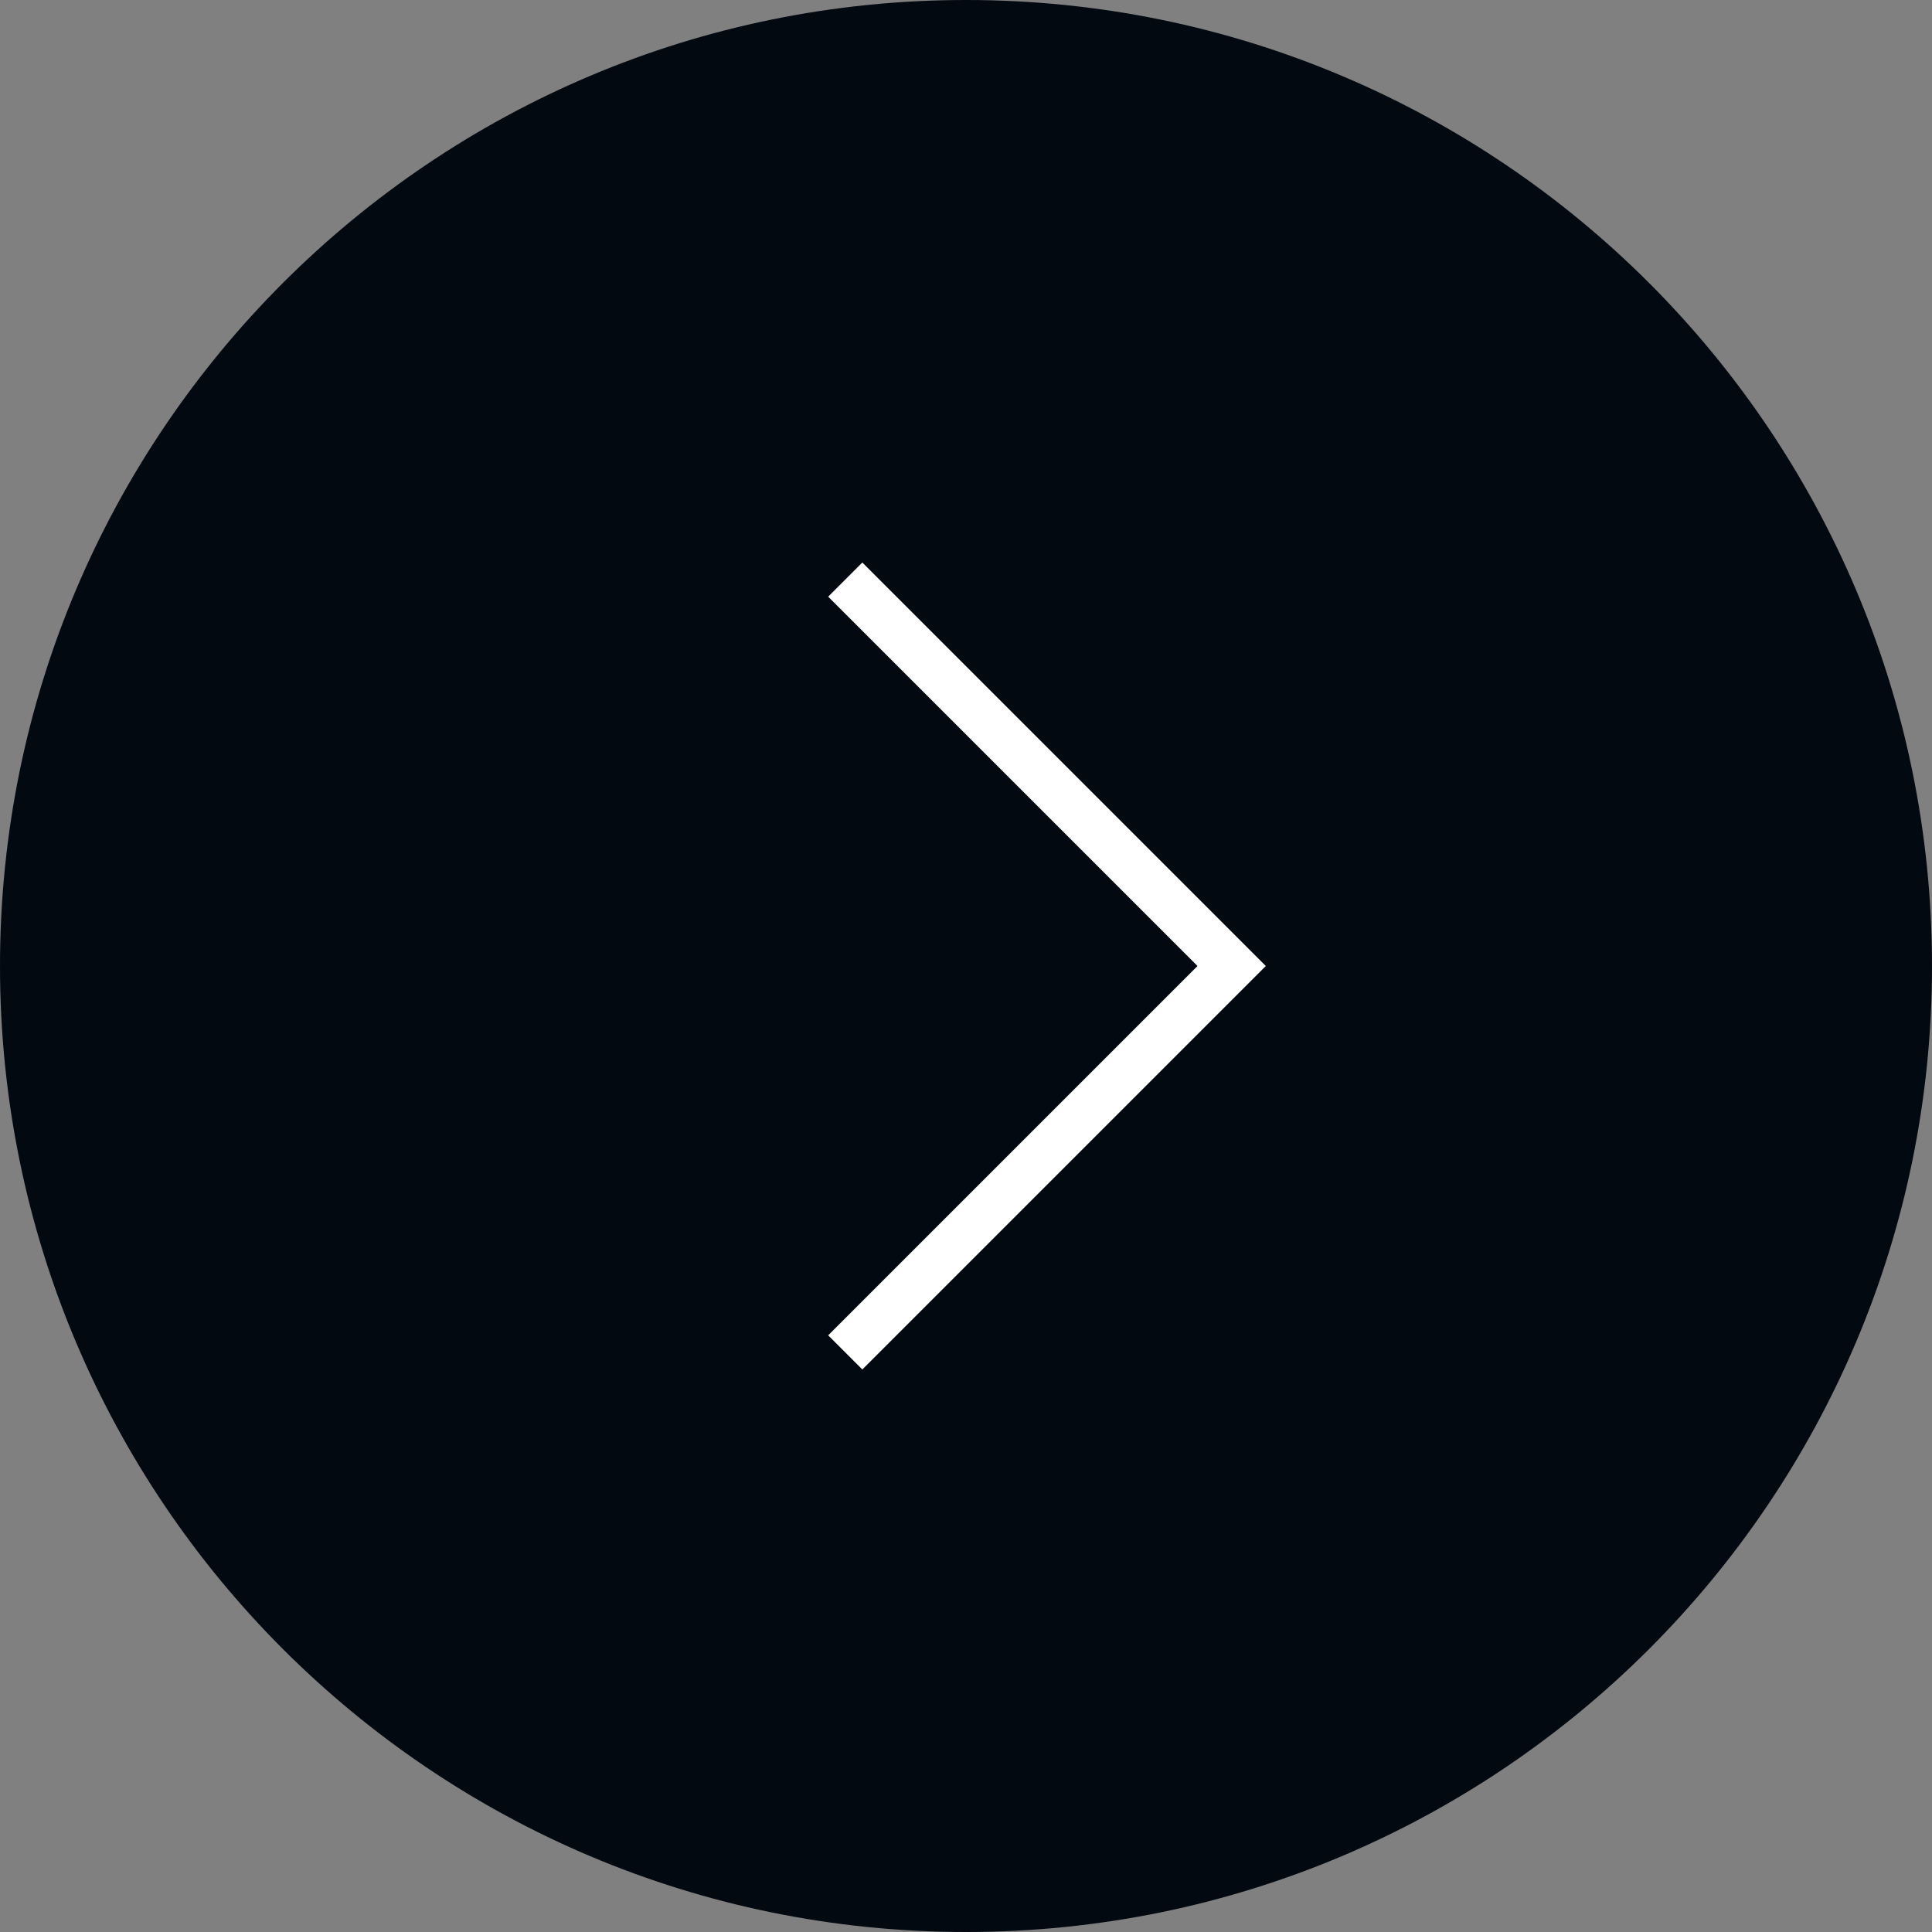
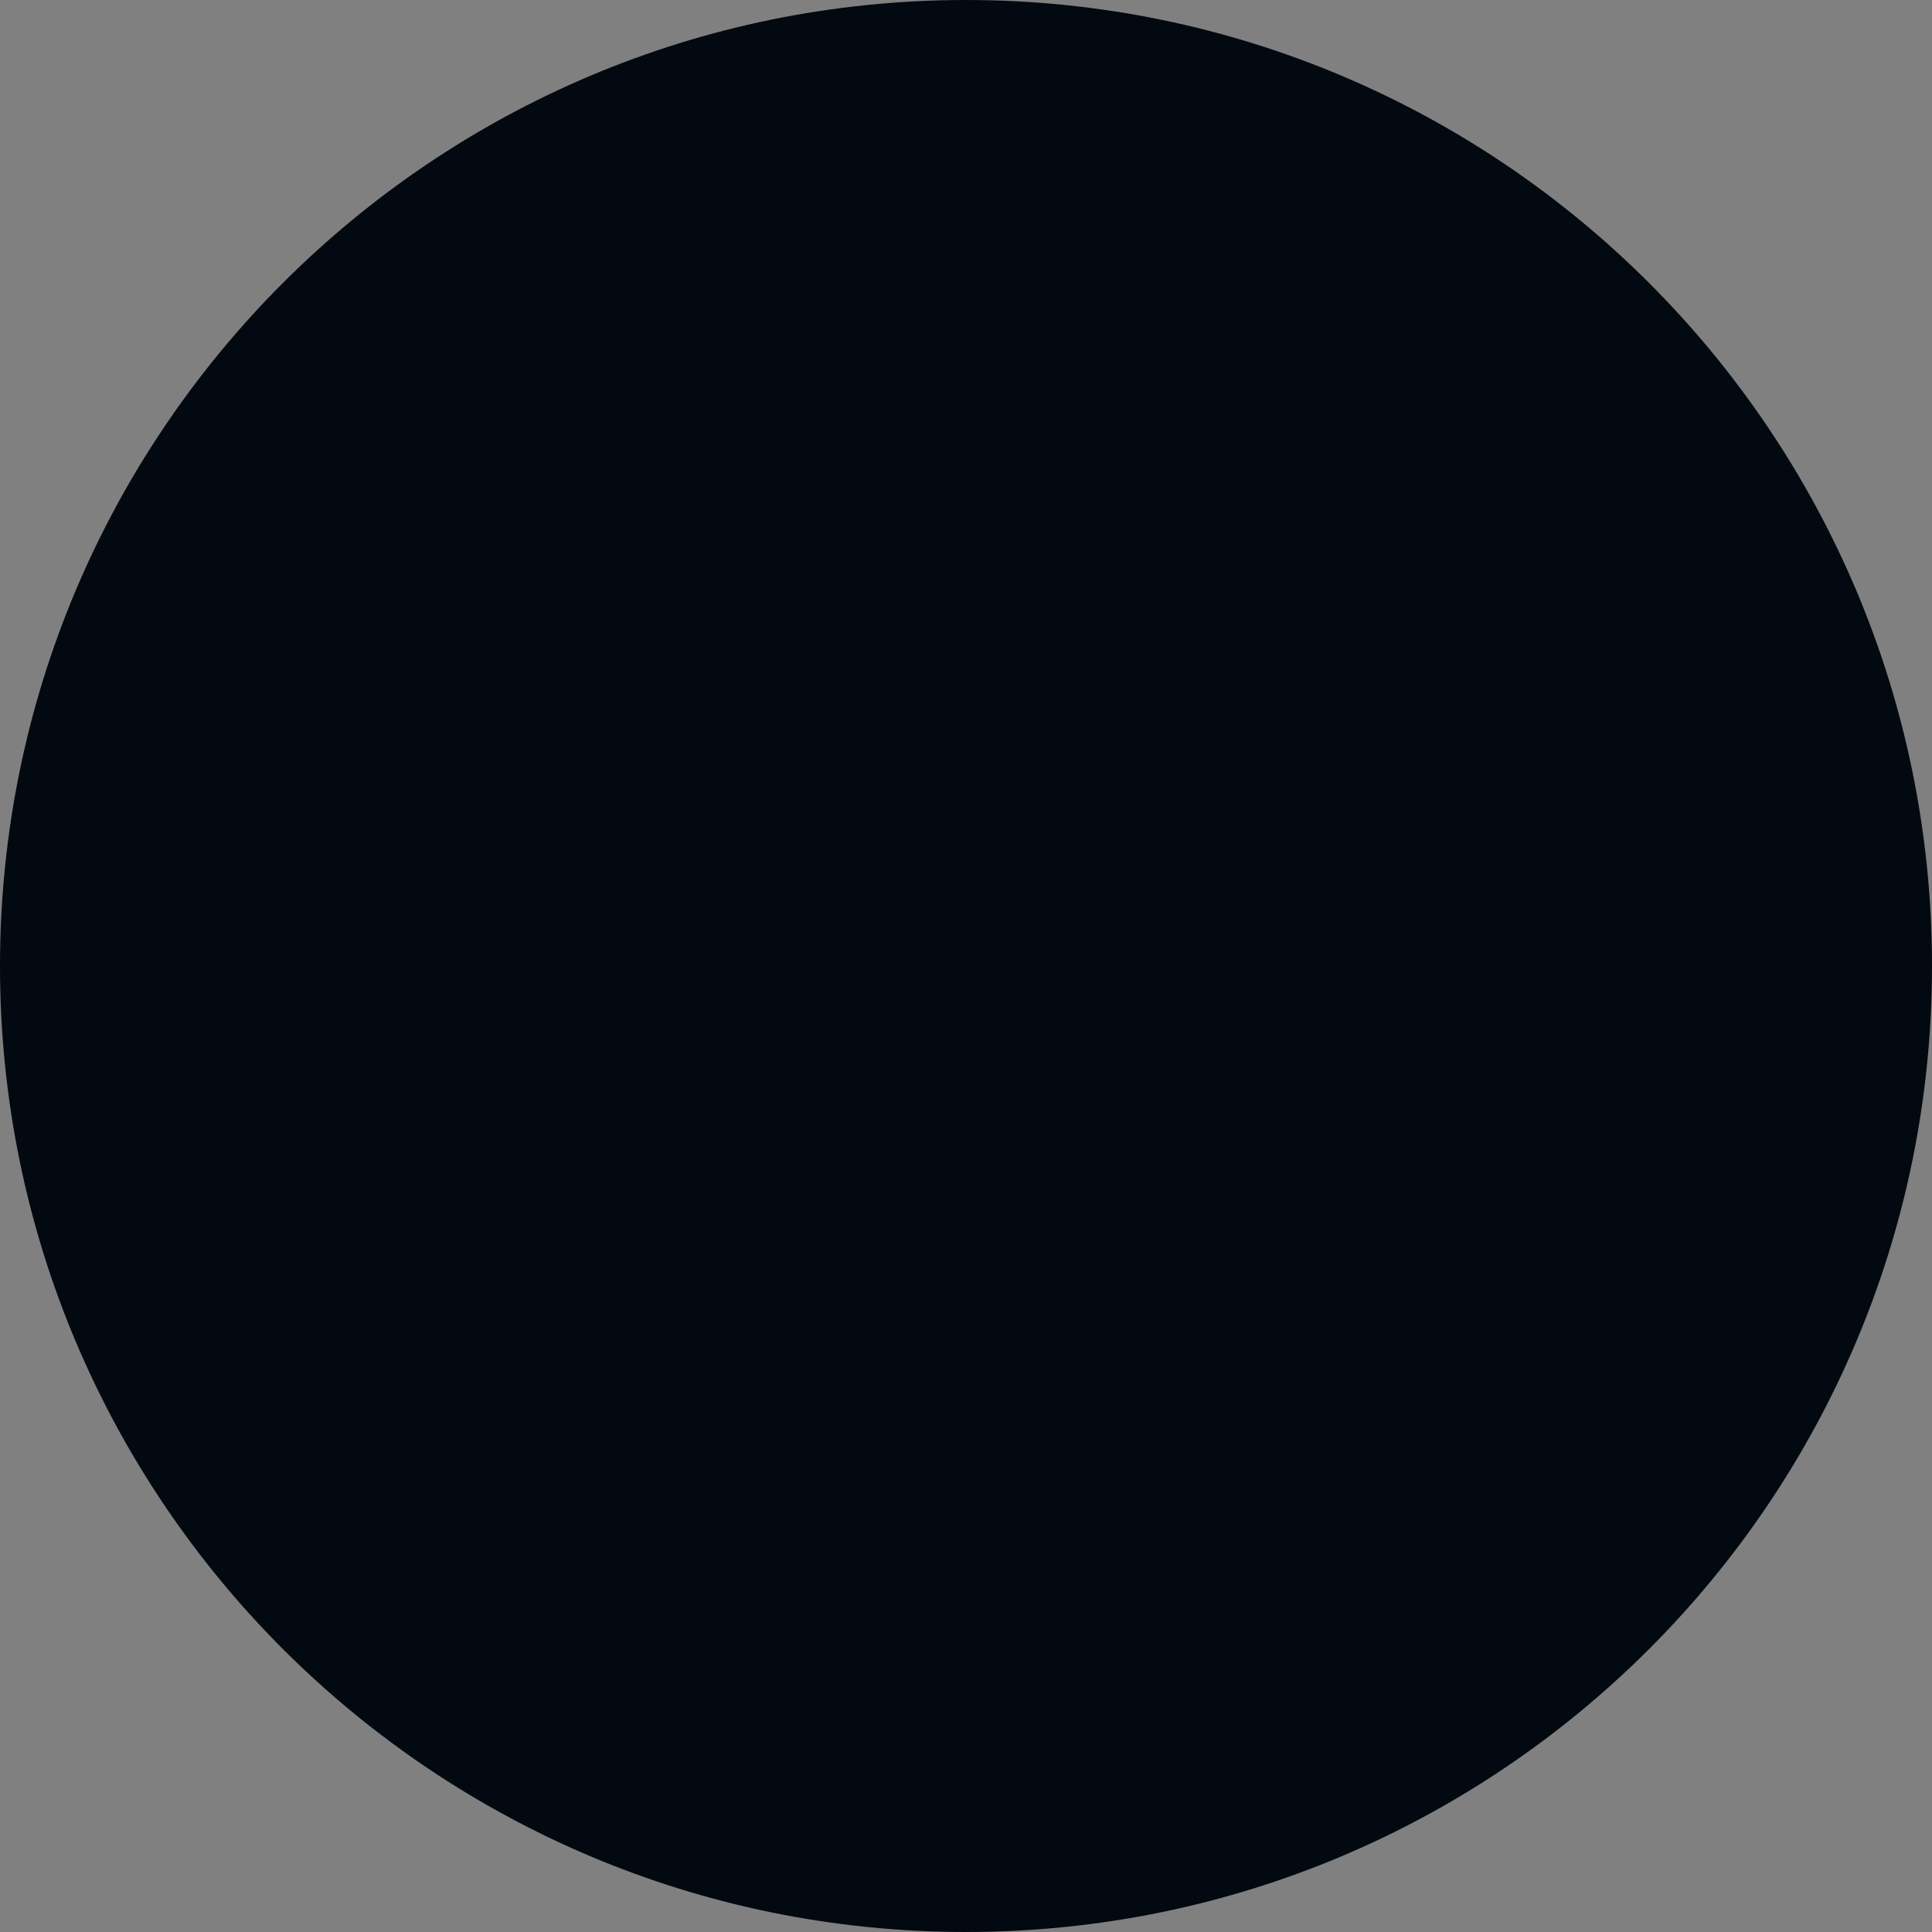
<svg xmlns="http://www.w3.org/2000/svg" viewBox="0 0 40.00 40.00" data-guides="{&quot;vertical&quot;:[],&quot;horizontal&quot;:[]}">
  <rect x="0" y="0" width="40.00" height="40.00" fill="#808080" stroke="none" />
  <defs />
  <path fill="#030911" cx="20" cy="20" r="20" id="tSvgc5f345421c" title="Ellipse 1" fill-opacity="1" stroke="none" stroke-opacity="1" d="M20 0C31.046 0 40 8.954 40 20C40 31.046 31.046 40 20 40C8.954 40 0 31.046 0 20C0 8.954 8.954 0 20 0Z" style="transform-origin: 20px 20px;" />
-   <path fill="none" stroke="#ffffff" fill-opacity="1" stroke-width="1" stroke-opacity="1" id="tSvgd9bc1ece0a" title="Path 1" d="M17.5 12C20.167 14.667 22.833 17.333 25.5 20C22.833 22.667 20.167 25.333 17.5 28" />
</svg>